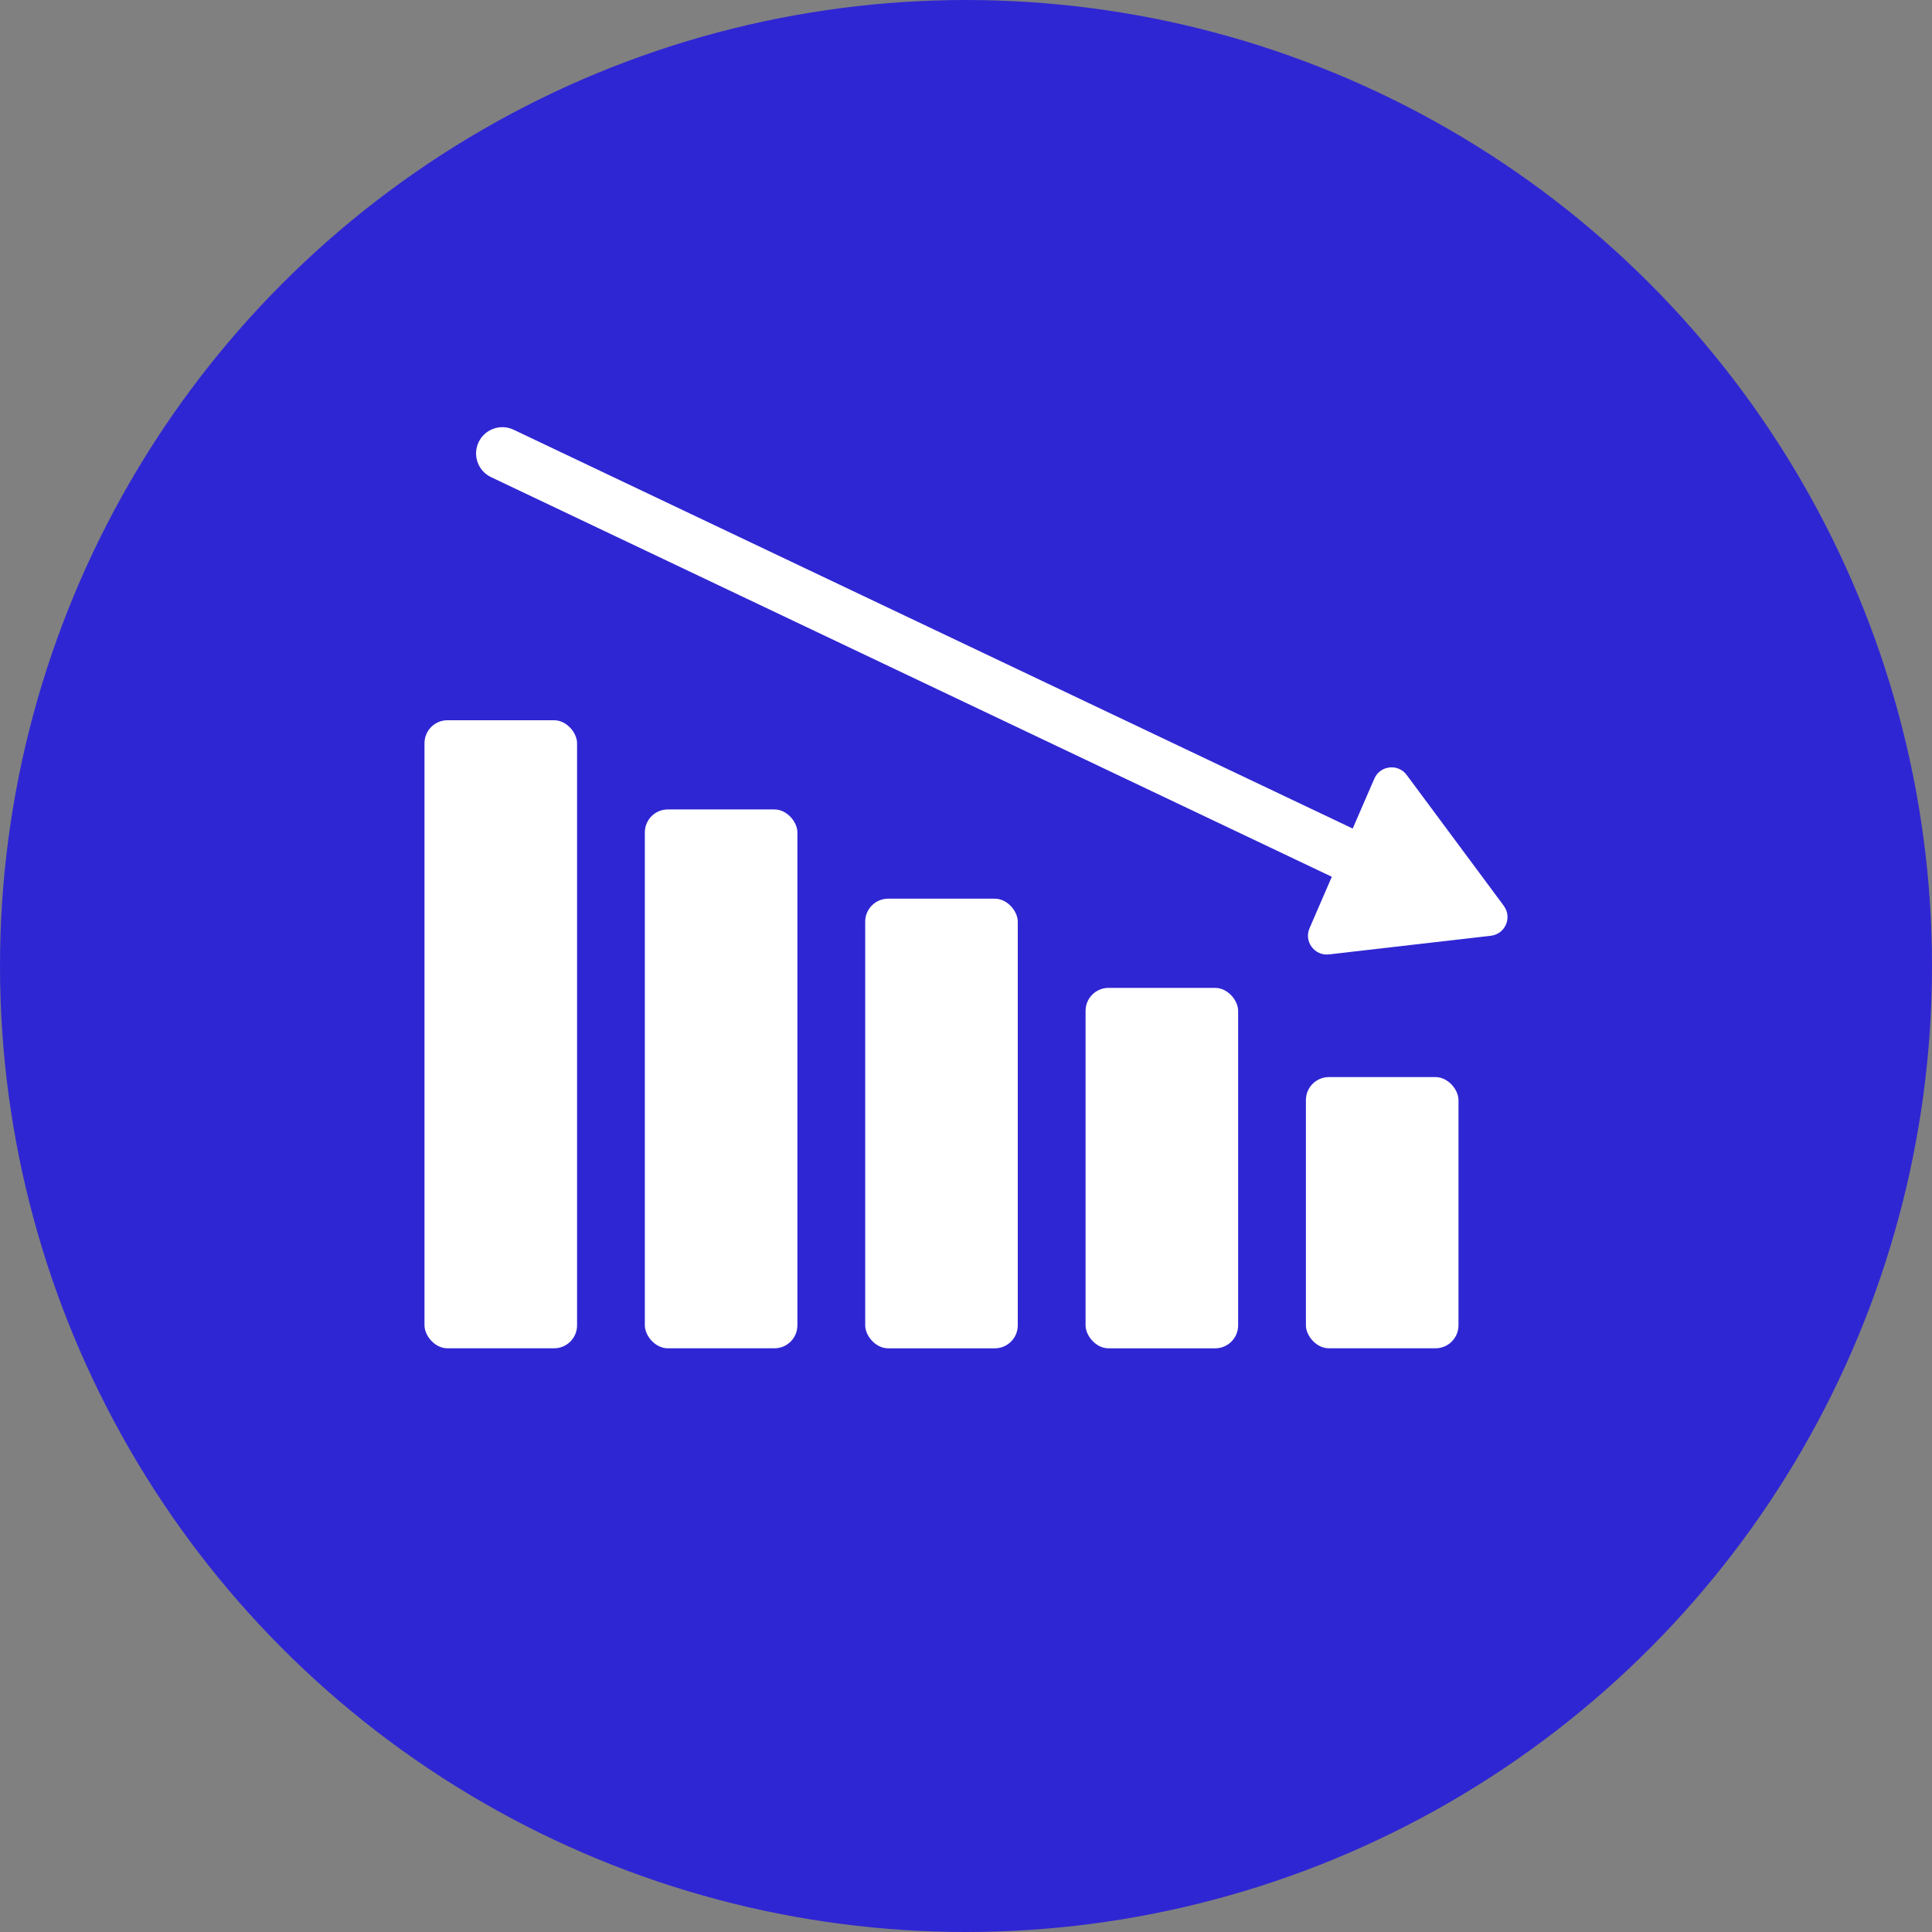
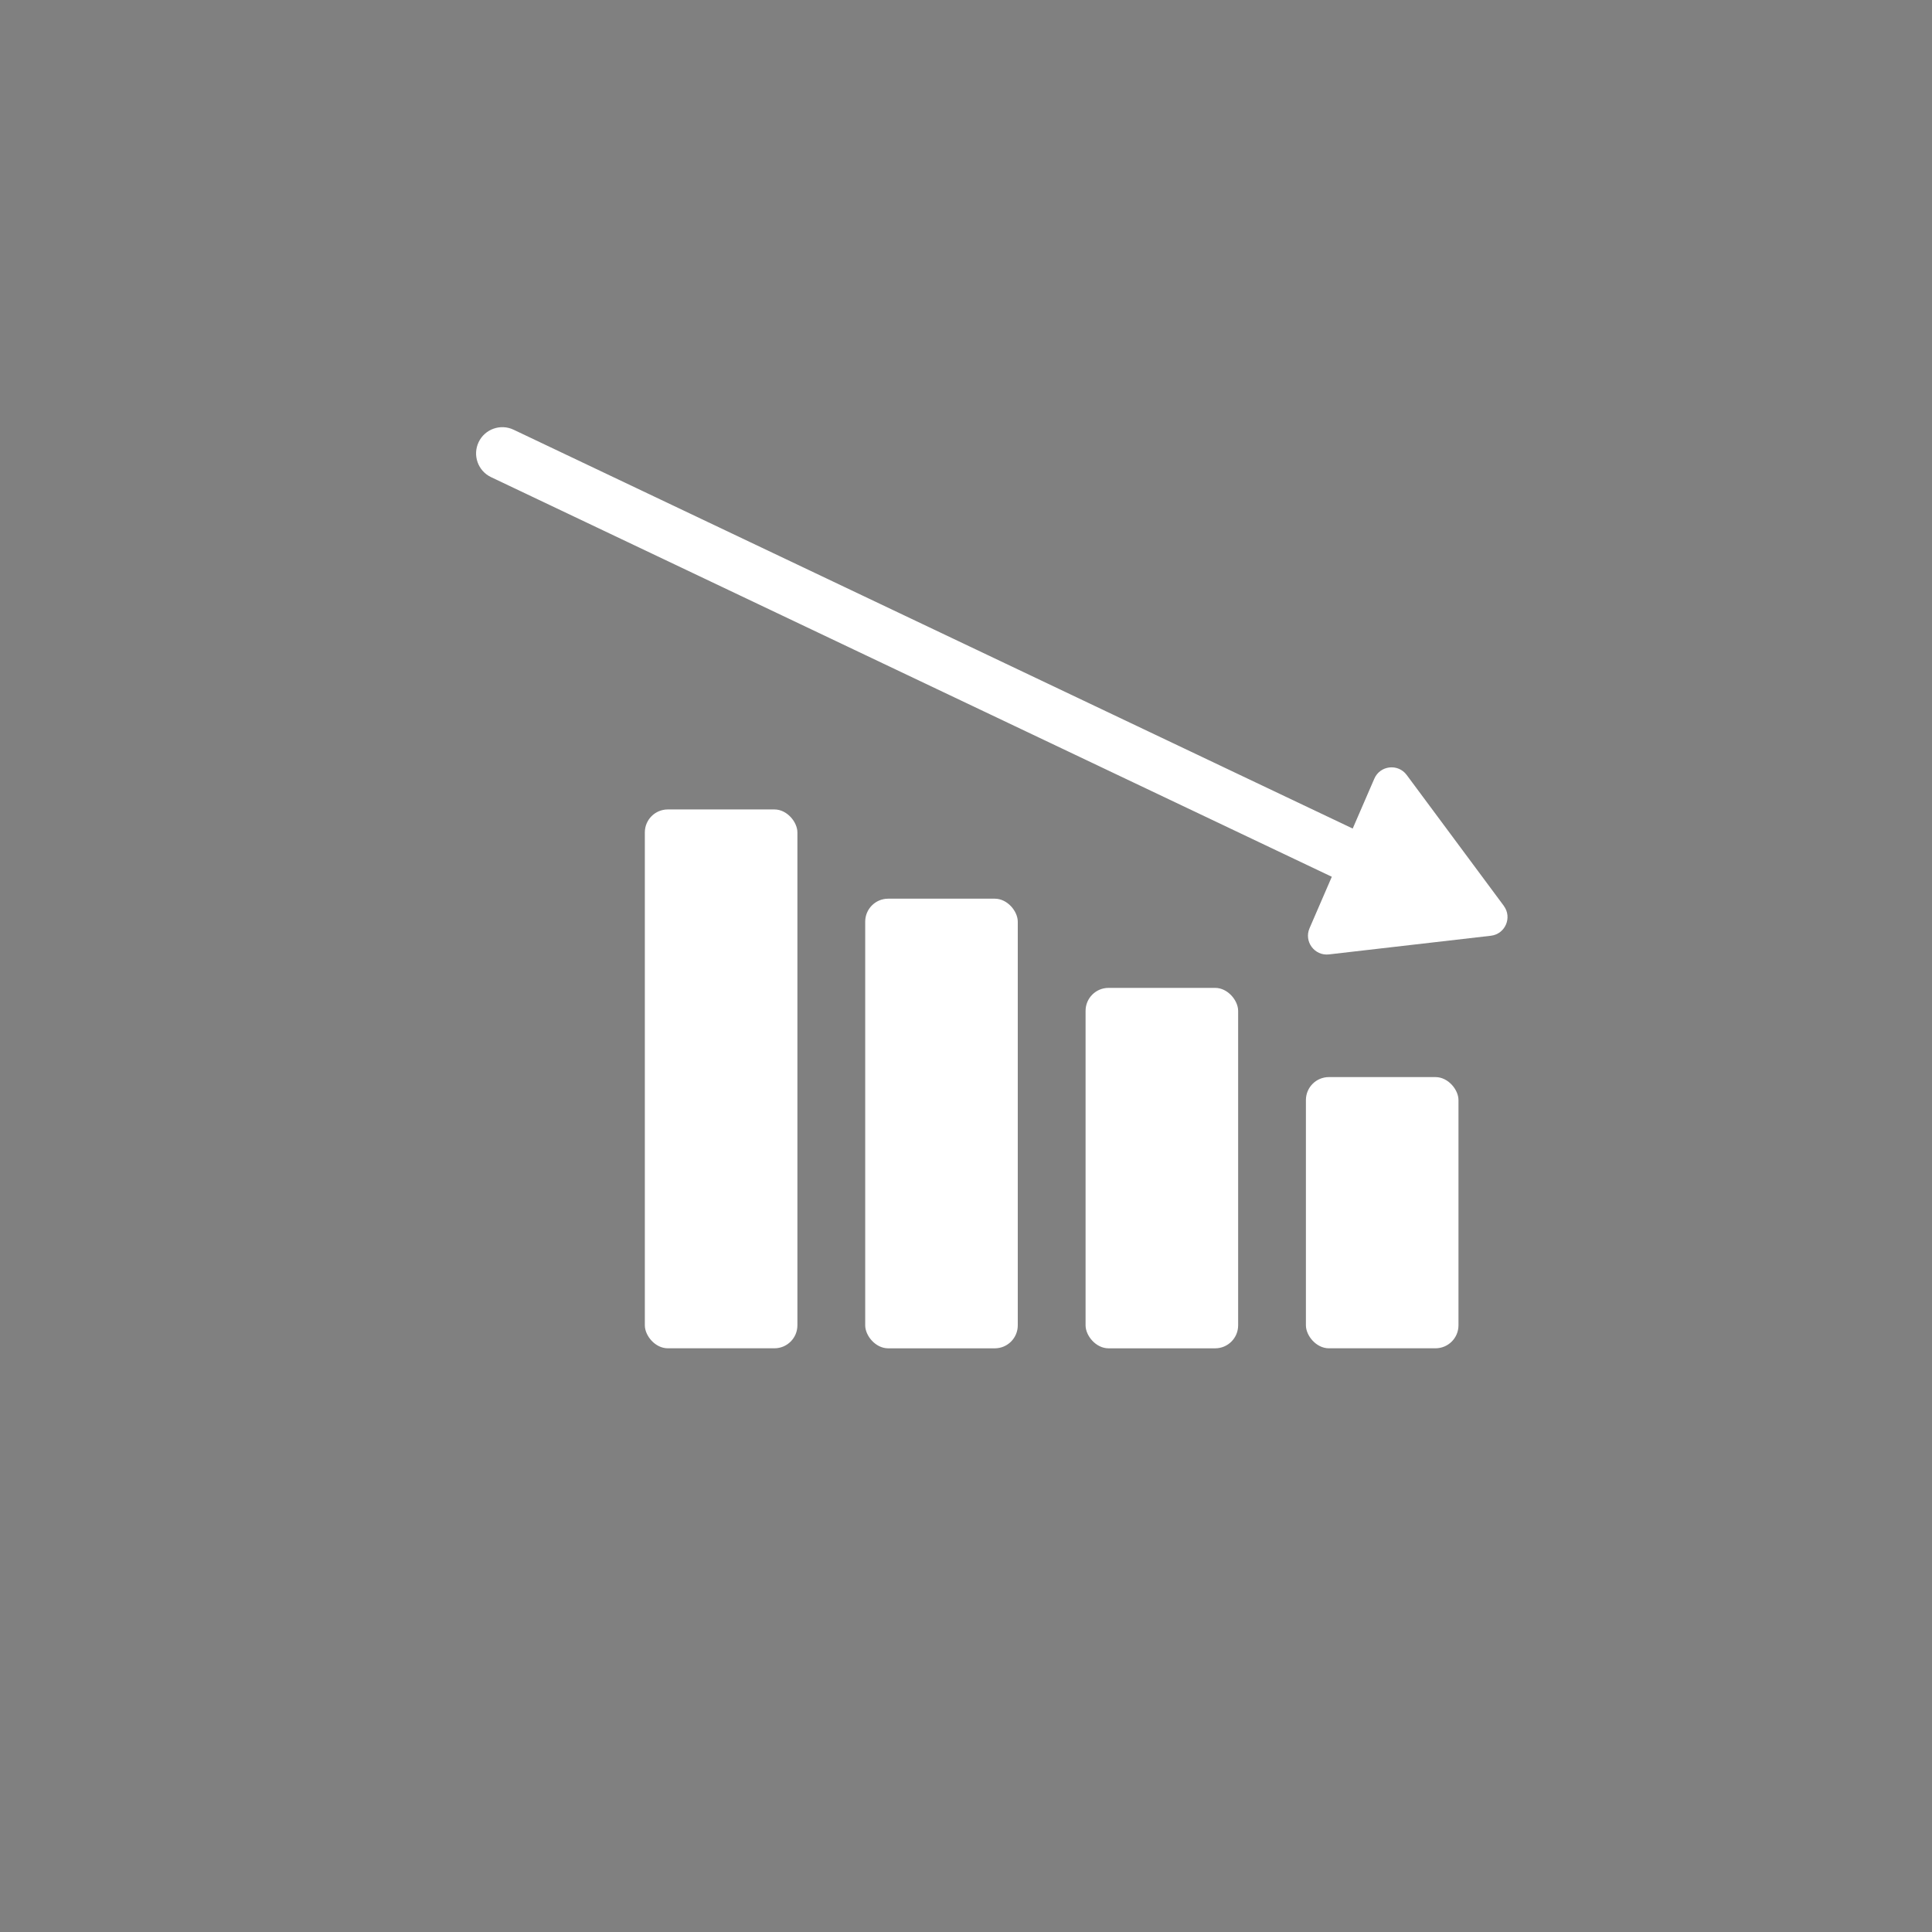
<svg xmlns="http://www.w3.org/2000/svg" id="Layer_1" version="1.1" viewBox="0 0 64 64">
  <rect x="0" y="0" width="64" height="64" fill="#808080" stroke="none" />
  <defs>
    <style>
      .st0 {
        fill: #2f26d3;
      }

      .st1 {
        fill: #fff;
      }
    </style>
  </defs>
-   <circle class="st0" cx="32" cy="32" r="32" />
  <g>
    <rect class="st1" x="43.26" y="35.68" width="5.054" height="8.984" rx=".761" ry=".761" />
    <rect class="st1" x="35.961" y="32.725" width="5.054" height="11.94" rx=".761" ry=".761" />
    <rect class="st1" x="28.661" y="29.77" width="5.054" height="14.895" rx=".761" ry=".761" />
    <rect class="st1" x="21.361" y="26.814" width="5.054" height="17.85" rx=".761" ry=".761" />
-     <rect class="st1" x="14.062" y="23.859" width="5.054" height="20.805" rx=".761" ry=".761" />
    <path class="st1" d="M49.815,30.006l-3.217-4.335c-.286-.385-.882-.317-1.072.124l-.716,1.652-27.796-13.212c-.434-.206-.953-.022-1.159.412-.206.434-.022.953.412,1.159l27.851,13.238-.738,1.705c-.191.44.167.922.643.867l5.363-.618c.477-.055.715-.605.429-.99Z" />
  </g>
</svg>